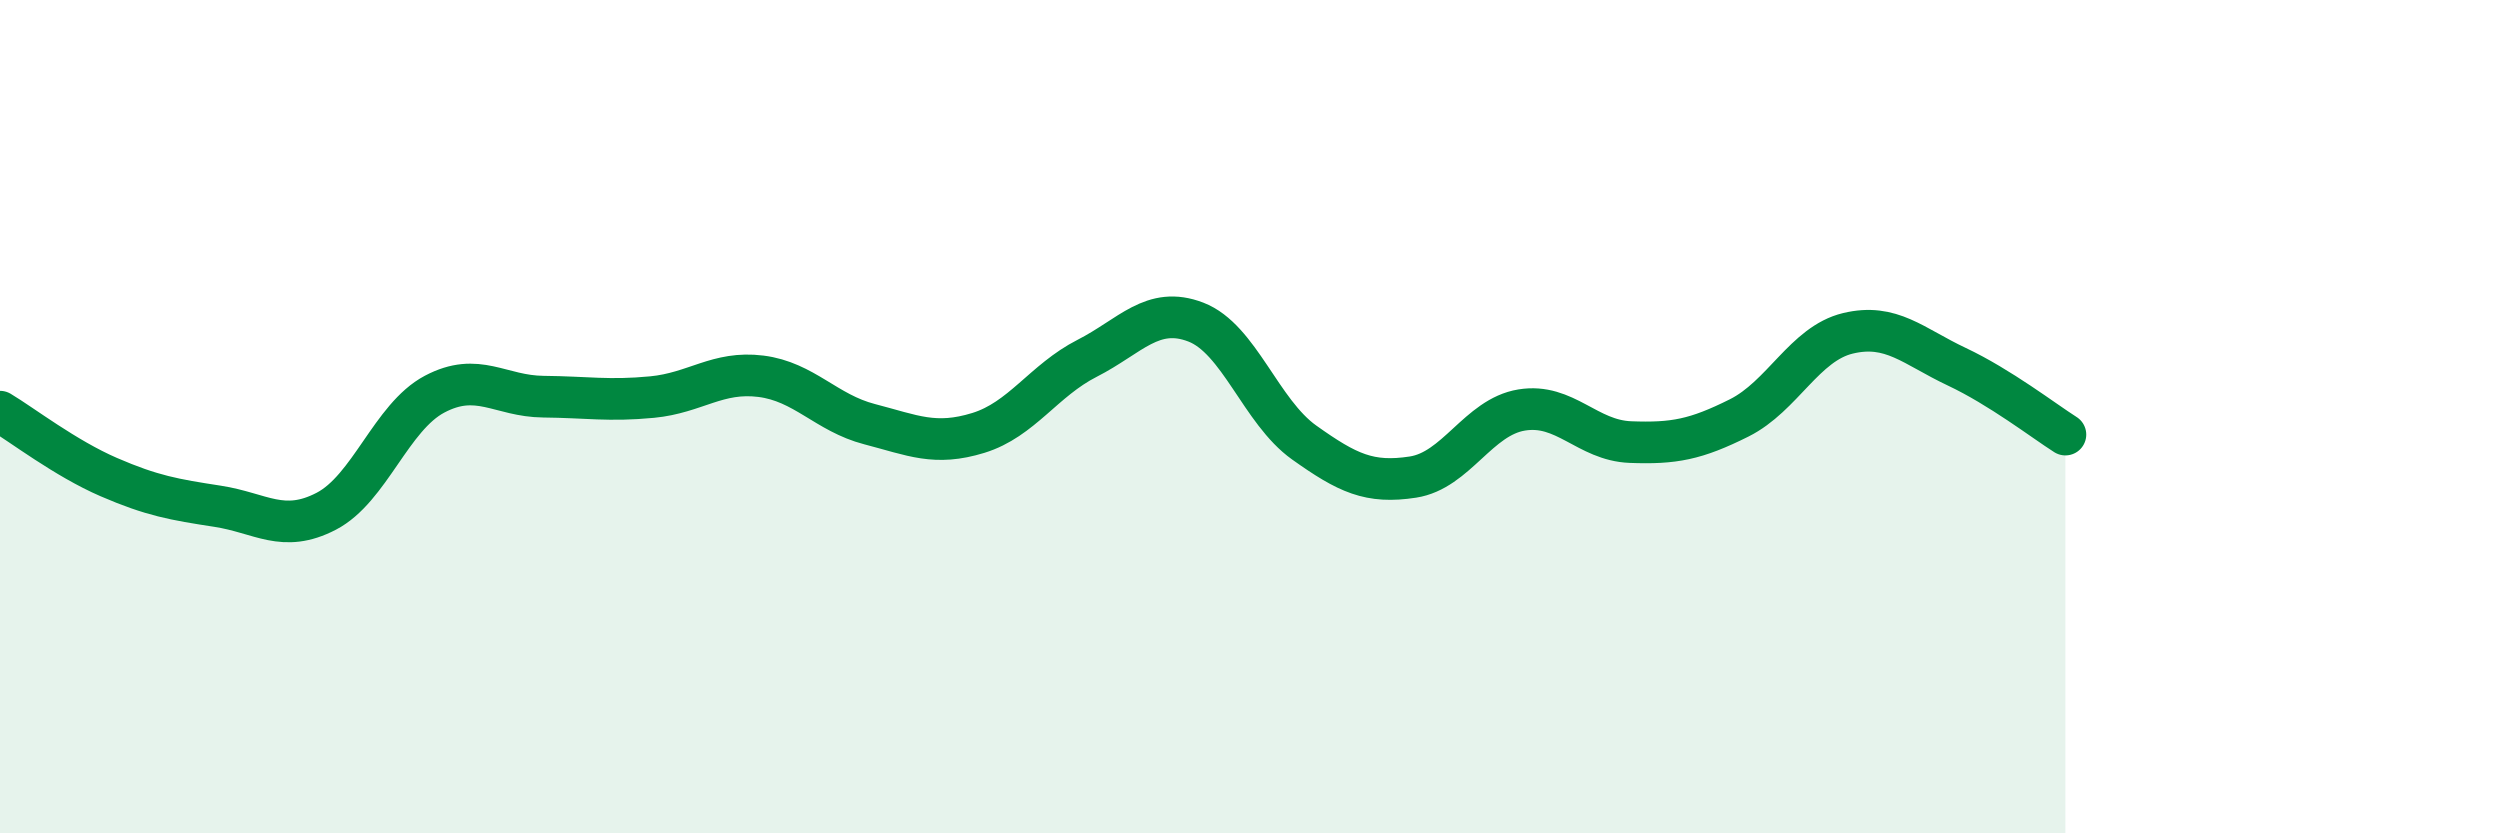
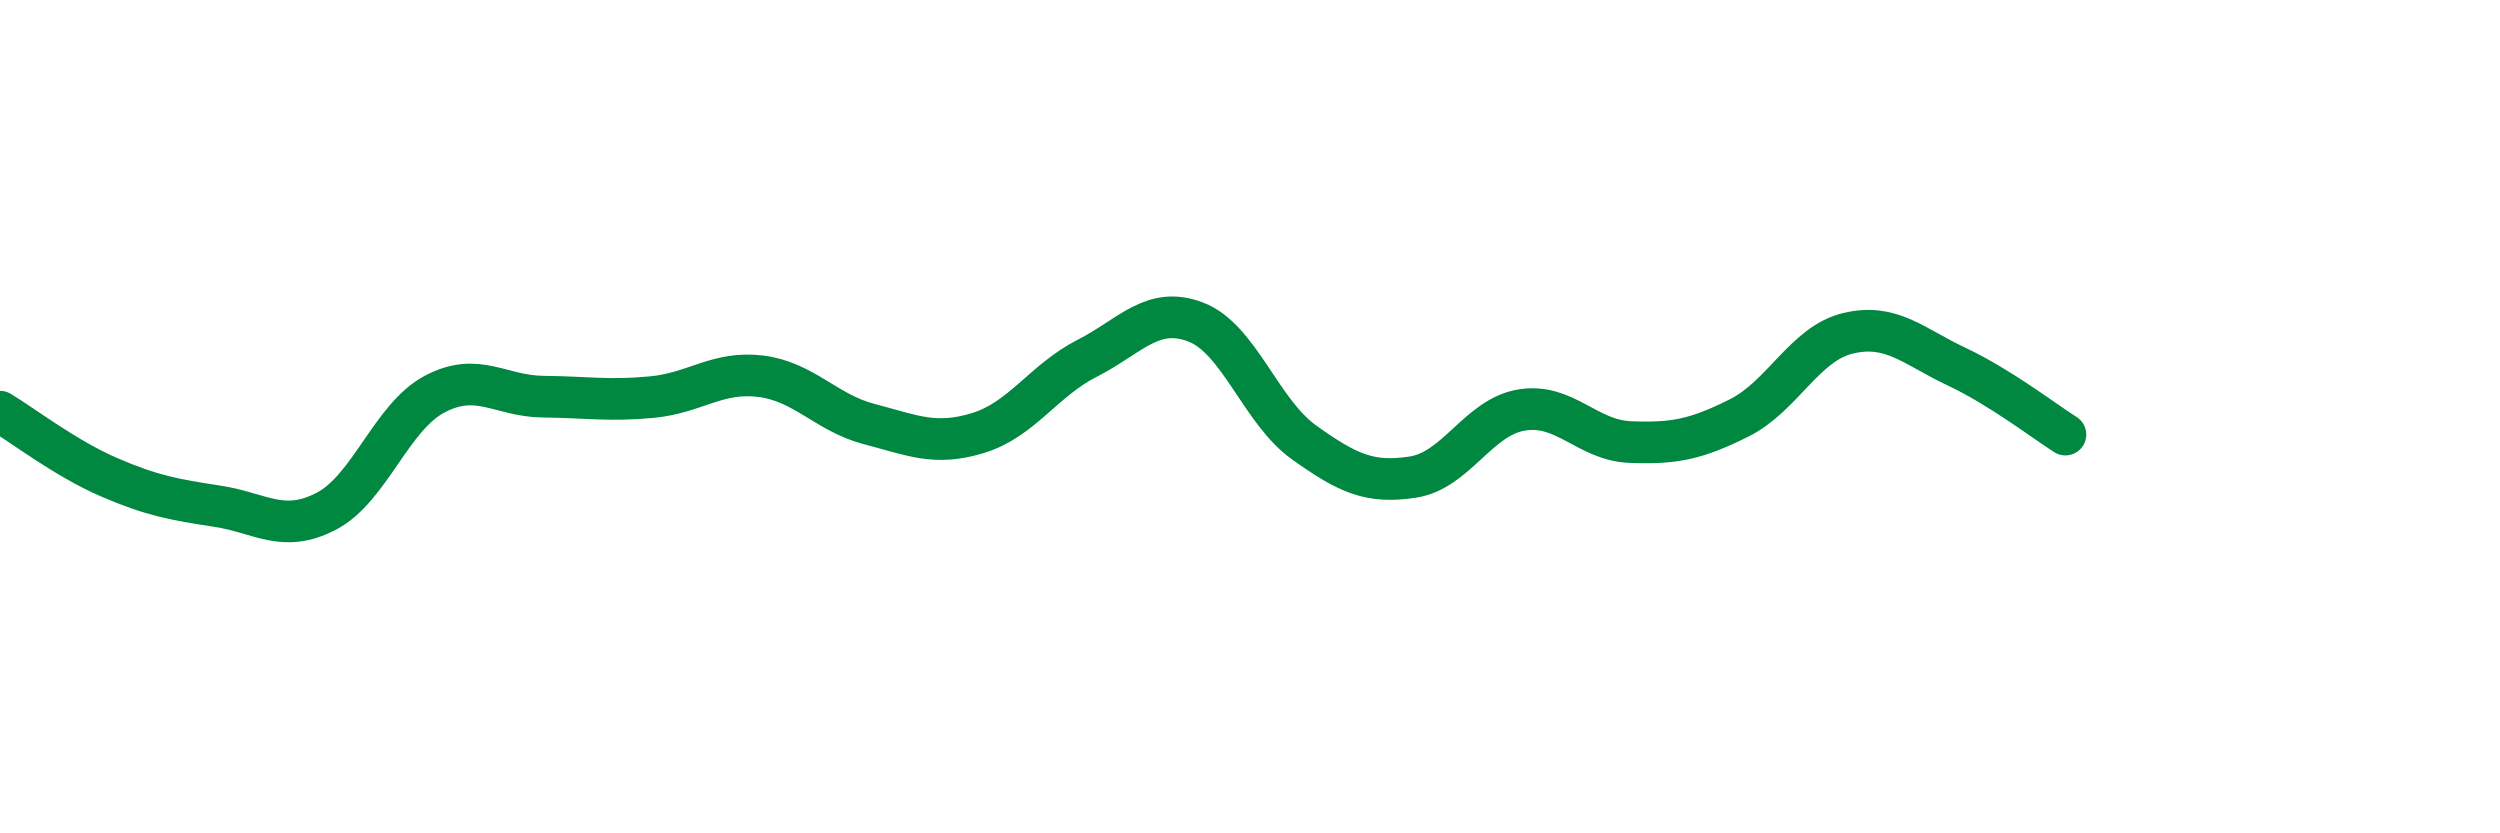
<svg xmlns="http://www.w3.org/2000/svg" width="60" height="20" viewBox="0 0 60 20">
-   <path d="M 0,9.88 C 0.52,10.19 1.57,11 2.61,11.45 C 3.65,11.9 4.18,11.99 5.22,12.15 C 6.26,12.31 6.79,12.81 7.83,12.27 C 8.87,11.73 9.39,10.01 10.43,9.46 C 11.47,8.91 12,9.51 13.04,9.52 C 14.08,9.53 14.61,9.63 15.65,9.53 C 16.69,9.43 17.22,8.9 18.26,9.03 C 19.3,9.16 19.83,9.91 20.87,10.18 C 21.91,10.45 22.44,10.71 23.48,10.39 C 24.52,10.07 25.05,9.13 26.09,8.6 C 27.13,8.07 27.66,7.33 28.7,7.73 C 29.74,8.13 30.26,9.88 31.3,10.62 C 32.34,11.36 32.87,11.61 33.91,11.45 C 34.95,11.29 35.48,10.01 36.52,9.84 C 37.56,9.67 38.09,10.57 39.13,10.61 C 40.17,10.65 40.7,10.55 41.74,10.03 C 42.78,9.51 43.31,8.25 44.35,8 C 45.39,7.75 45.92,8.31 46.96,8.8 C 48,9.29 49.05,10.1 49.57,10.43L49.57 20L0 20Z" fill="#008740" opacity="0.1" stroke-linecap="round" stroke-linejoin="round" />
  <path d="M 0,9.88 C 0.52,10.19 1.57,11 2.61,11.45 C 3.65,11.9 4.18,11.99 5.22,12.15 C 6.26,12.31 6.79,12.81 7.83,12.27 C 8.87,11.73 9.39,10.01 10.43,9.46 C 11.47,8.91 12,9.51 13.04,9.52 C 14.08,9.53 14.61,9.63 15.65,9.53 C 16.69,9.43 17.22,8.9 18.26,9.03 C 19.3,9.16 19.83,9.91 20.87,10.18 C 21.91,10.45 22.44,10.71 23.48,10.39 C 24.52,10.07 25.05,9.13 26.09,8.6 C 27.13,8.07 27.66,7.33 28.7,7.73 C 29.74,8.13 30.26,9.88 31.3,10.62 C 32.34,11.36 32.87,11.61 33.91,11.45 C 34.95,11.29 35.48,10.01 36.52,9.84 C 37.56,9.67 38.09,10.57 39.13,10.61 C 40.17,10.65 40.7,10.55 41.74,10.03 C 42.78,9.51 43.31,8.25 44.35,8 C 45.39,7.75 45.92,8.31 46.96,8.8 C 48,9.29 49.05,10.1 49.57,10.43" stroke="#008740" stroke-width="1" fill="none" stroke-linecap="round" stroke-linejoin="round" />
</svg>